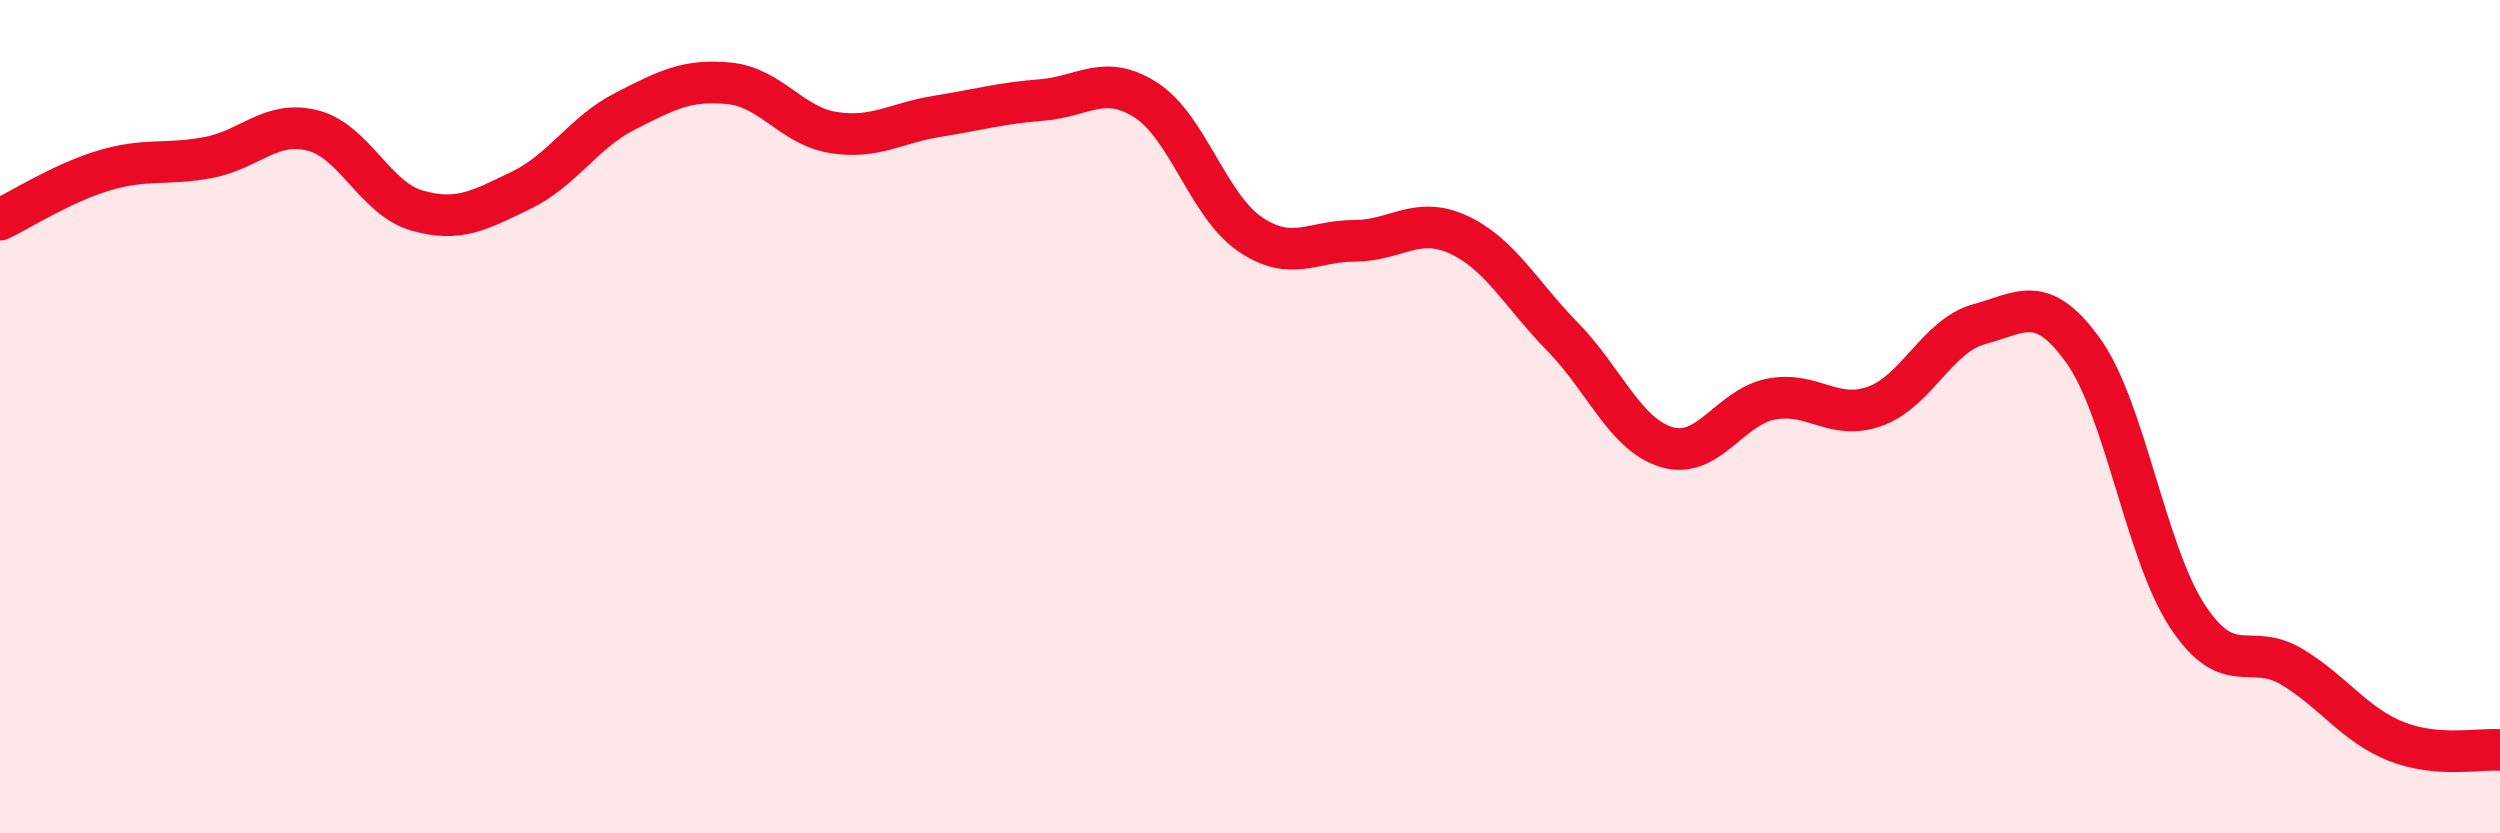
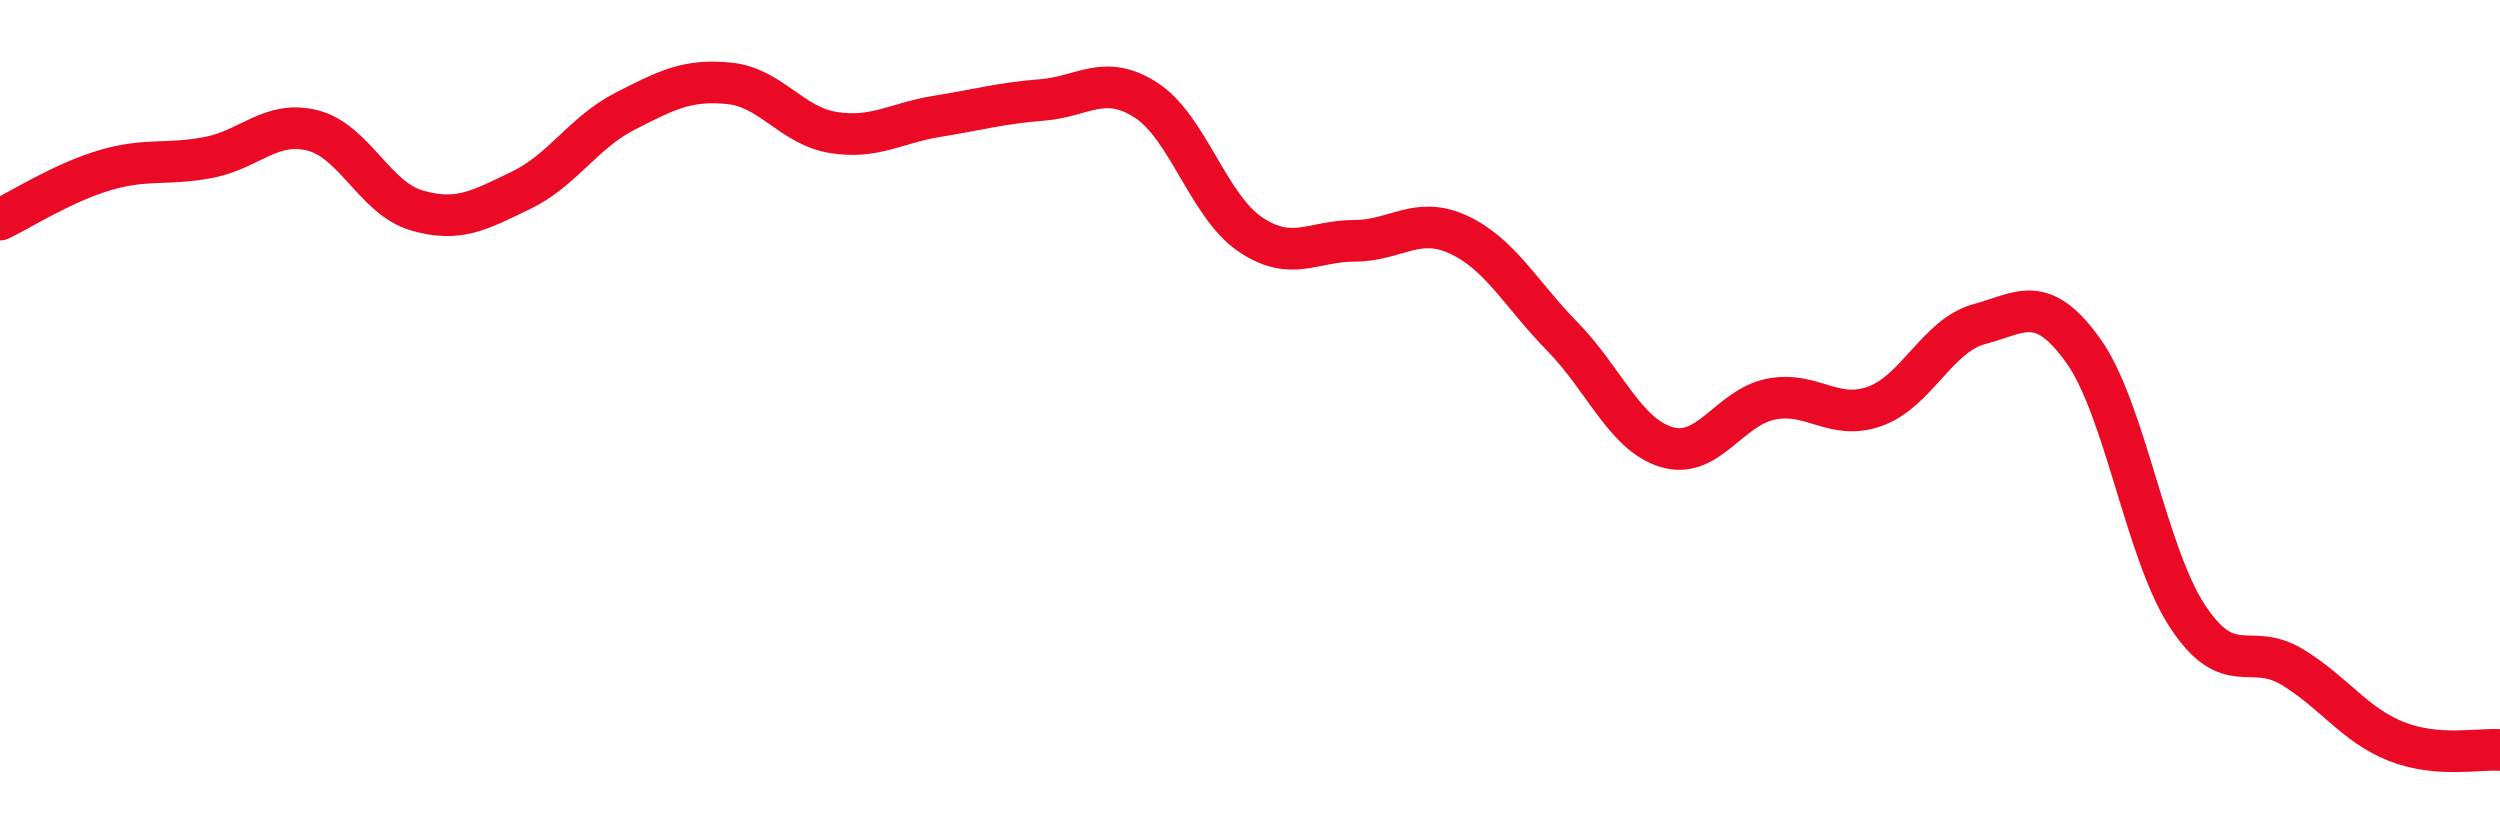
<svg xmlns="http://www.w3.org/2000/svg" width="60" height="20" viewBox="0 0 60 20">
-   <path d="M 0,5.27 C 0.5,5.03 1.5,4.39 2.5,4.09 C 3.5,3.79 4,3.97 5,3.78 C 6,3.59 6.5,2.88 7.5,3.13 C 8.5,3.38 9,4.76 10,5.05 C 11,5.34 11.5,5.05 12.5,4.57 C 13.5,4.09 14,3.18 15,2.67 C 16,2.16 16.5,1.9 17.5,2 C 18.5,2.1 19,3.02 20,3.18 C 21,3.34 21.5,2.95 22.5,2.79 C 23.5,2.63 24,2.48 25,2.4 C 26,2.32 26.5,1.76 27.5,2.4 C 28.5,3.04 29,4.94 30,5.62 C 31,6.3 31.5,5.78 32.5,5.78 C 33.5,5.78 34,5.17 35,5.63 C 36,6.09 36.5,7.06 37.5,8.08 C 38.5,9.1 39,10.43 40,10.73 C 41,11.03 41.5,9.78 42.5,9.58 C 43.5,9.38 44,10.11 45,9.75 C 46,9.39 46.5,8.05 47.5,7.78 C 48.5,7.51 49,7.02 50,8.42 C 51,9.82 51.5,13.27 52.5,14.79 C 53.5,16.31 54,15.4 55,16 C 56,16.6 56.5,17.39 57.5,17.79 C 58.5,18.19 59.5,17.96 60,18L60 20L0 20Z" fill="#EB0A25" opacity="0.1" stroke-linecap="round" stroke-linejoin="round" />
  <path d="M 0,5.27 C 0.5,5.03 1.5,4.39 2.5,4.09 C 3.5,3.79 4,3.97 5,3.78 C 6,3.59 6.5,2.88 7.5,3.13 C 8.5,3.38 9,4.76 10,5.05 C 11,5.34 11.5,5.05 12.5,4.57 C 13.5,4.09 14,3.18 15,2.67 C 16,2.16 16.5,1.9 17.5,2 C 18.5,2.1 19,3.02 20,3.18 C 21,3.34 21.5,2.95 22.5,2.79 C 23.5,2.63 24,2.48 25,2.4 C 26,2.32 26.5,1.76 27.5,2.4 C 28.5,3.04 29,4.94 30,5.62 C 31,6.3 31.5,5.78 32.5,5.78 C 33.5,5.78 34,5.17 35,5.63 C 36,6.09 36.5,7.06 37.5,8.08 C 38.5,9.1 39,10.43 40,10.73 C 41,11.03 41.5,9.78 42.5,9.58 C 43.5,9.38 44,10.11 45,9.75 C 46,9.39 46.5,8.05 47.5,7.78 C 48.5,7.51 49,7.02 50,8.42 C 51,9.82 51.5,13.27 52.5,14.79 C 53.5,16.31 54,15.4 55,16 C 56,16.6 56.5,17.39 57.5,17.79 C 58.5,18.19 59.5,17.96 60,18" stroke="#EB0A25" stroke-width="1" fill="none" stroke-linecap="round" stroke-linejoin="round" />
</svg>